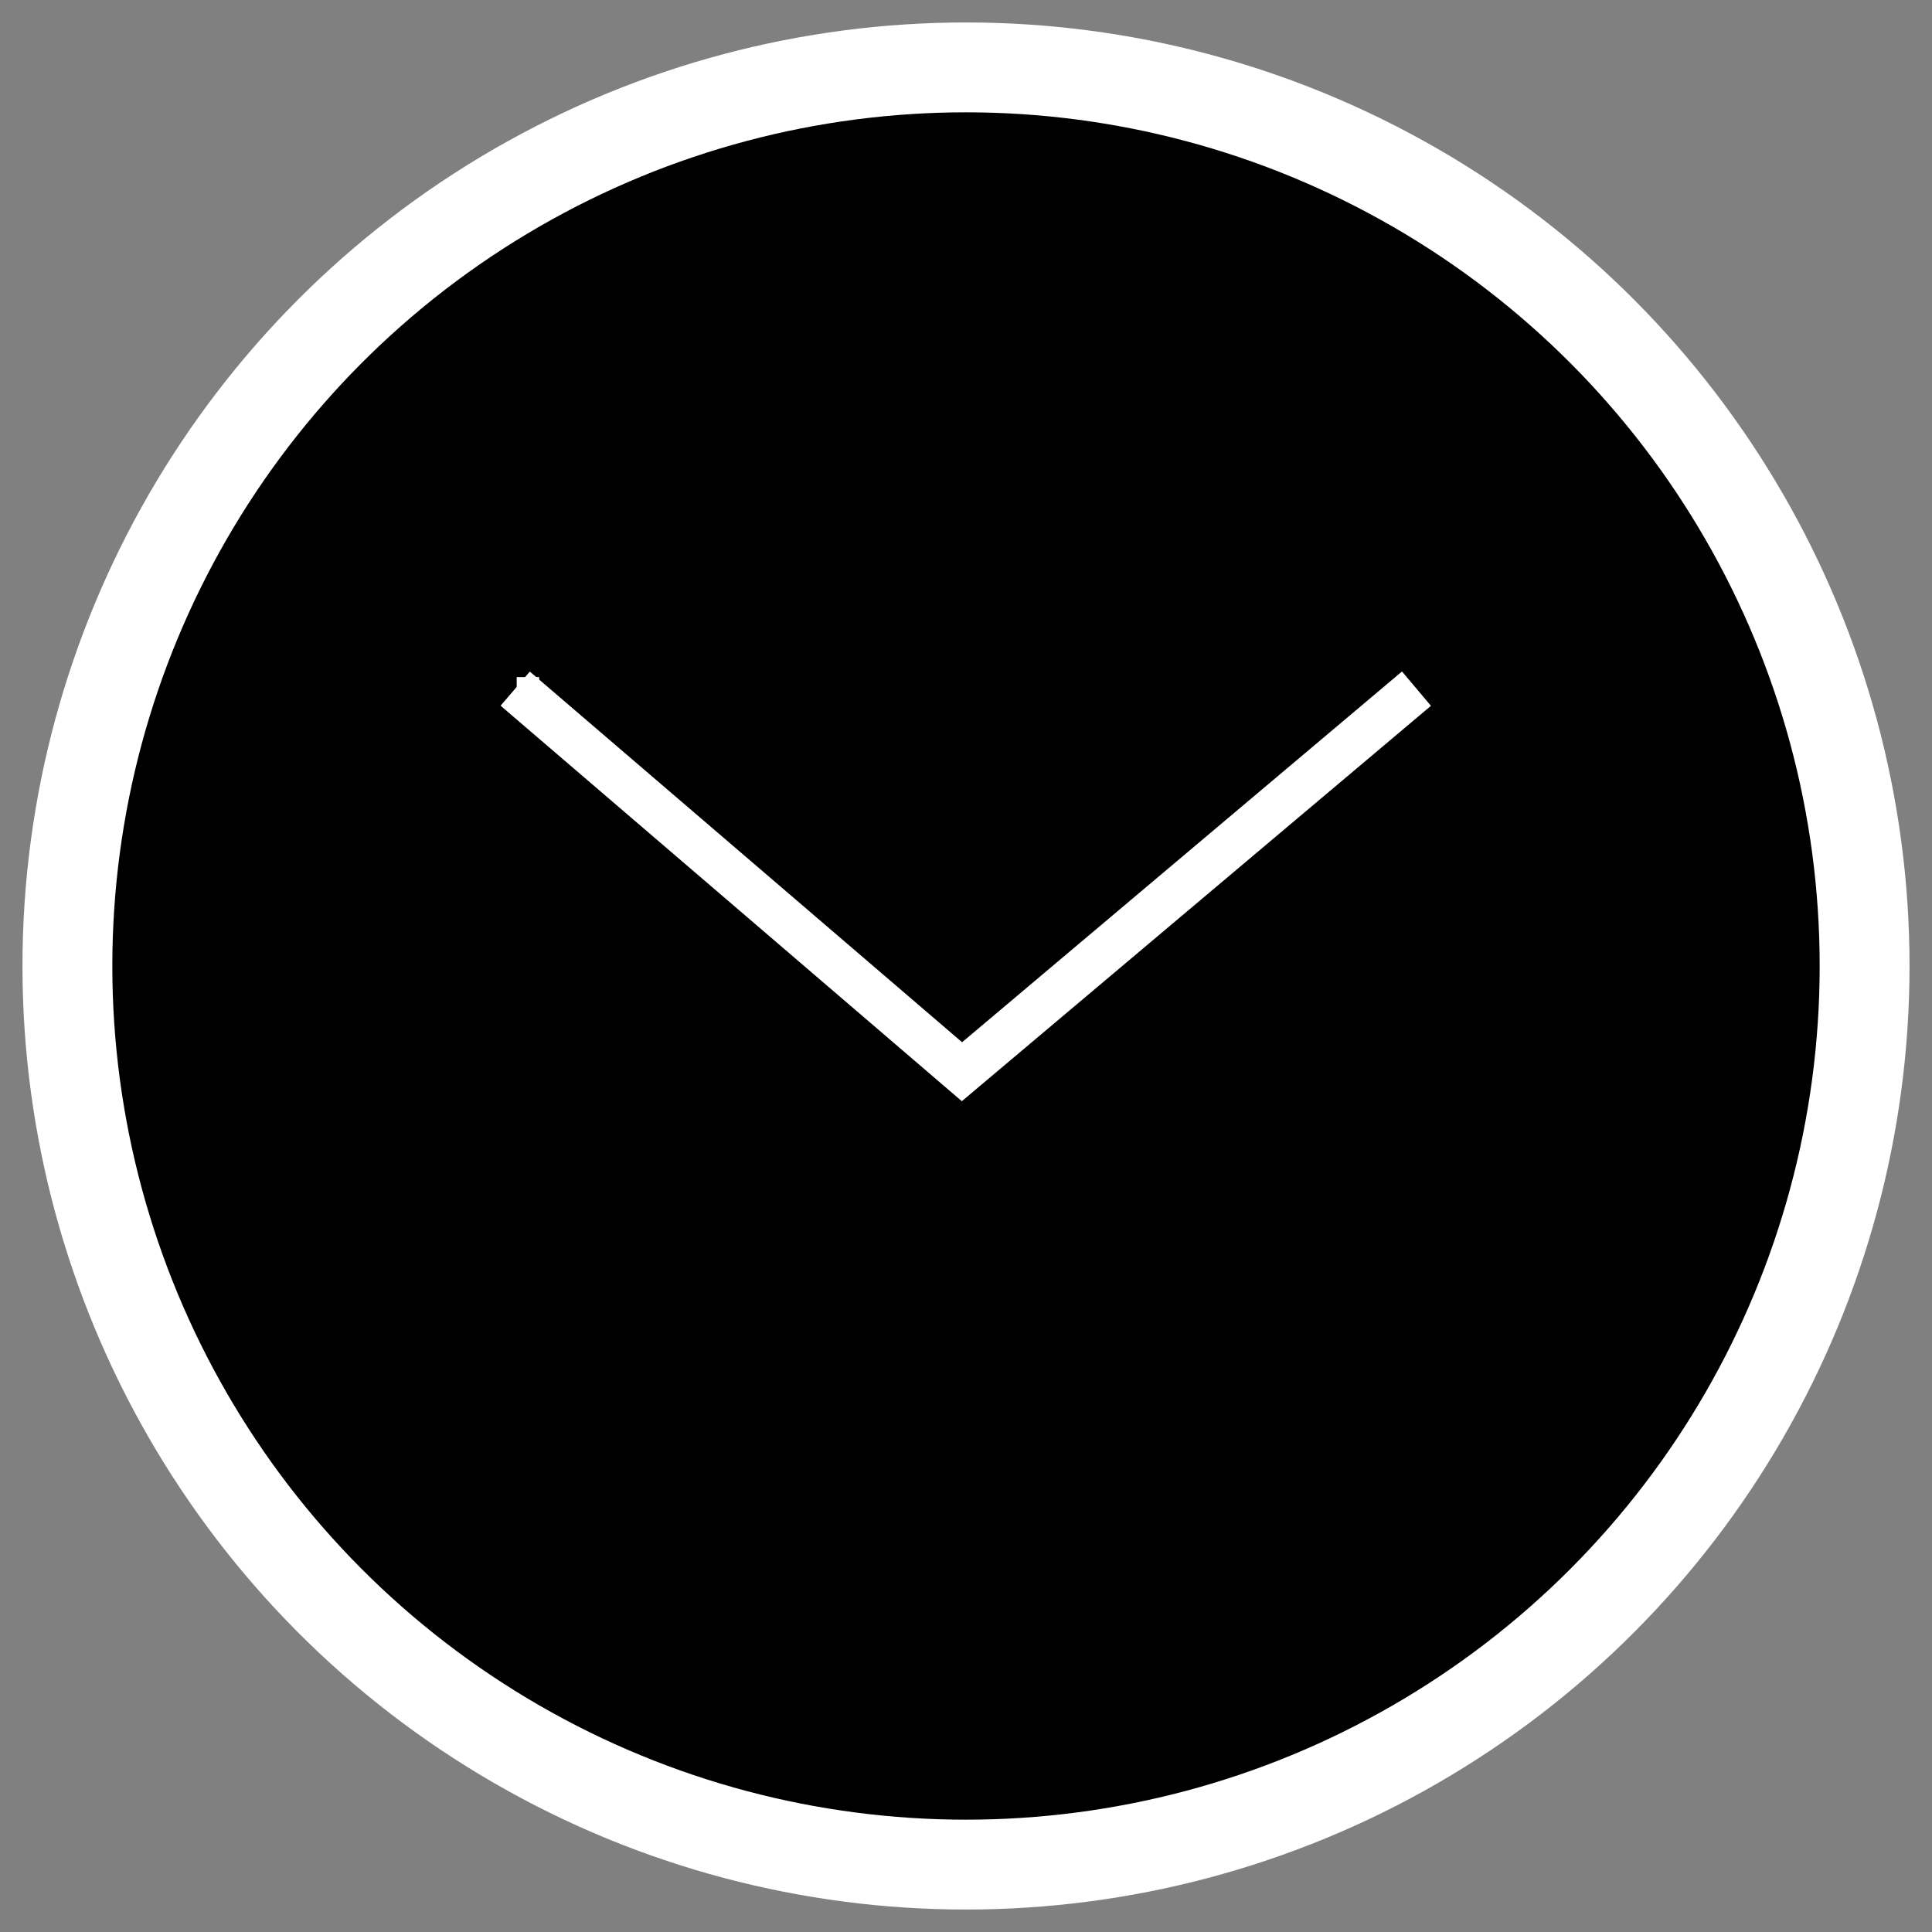
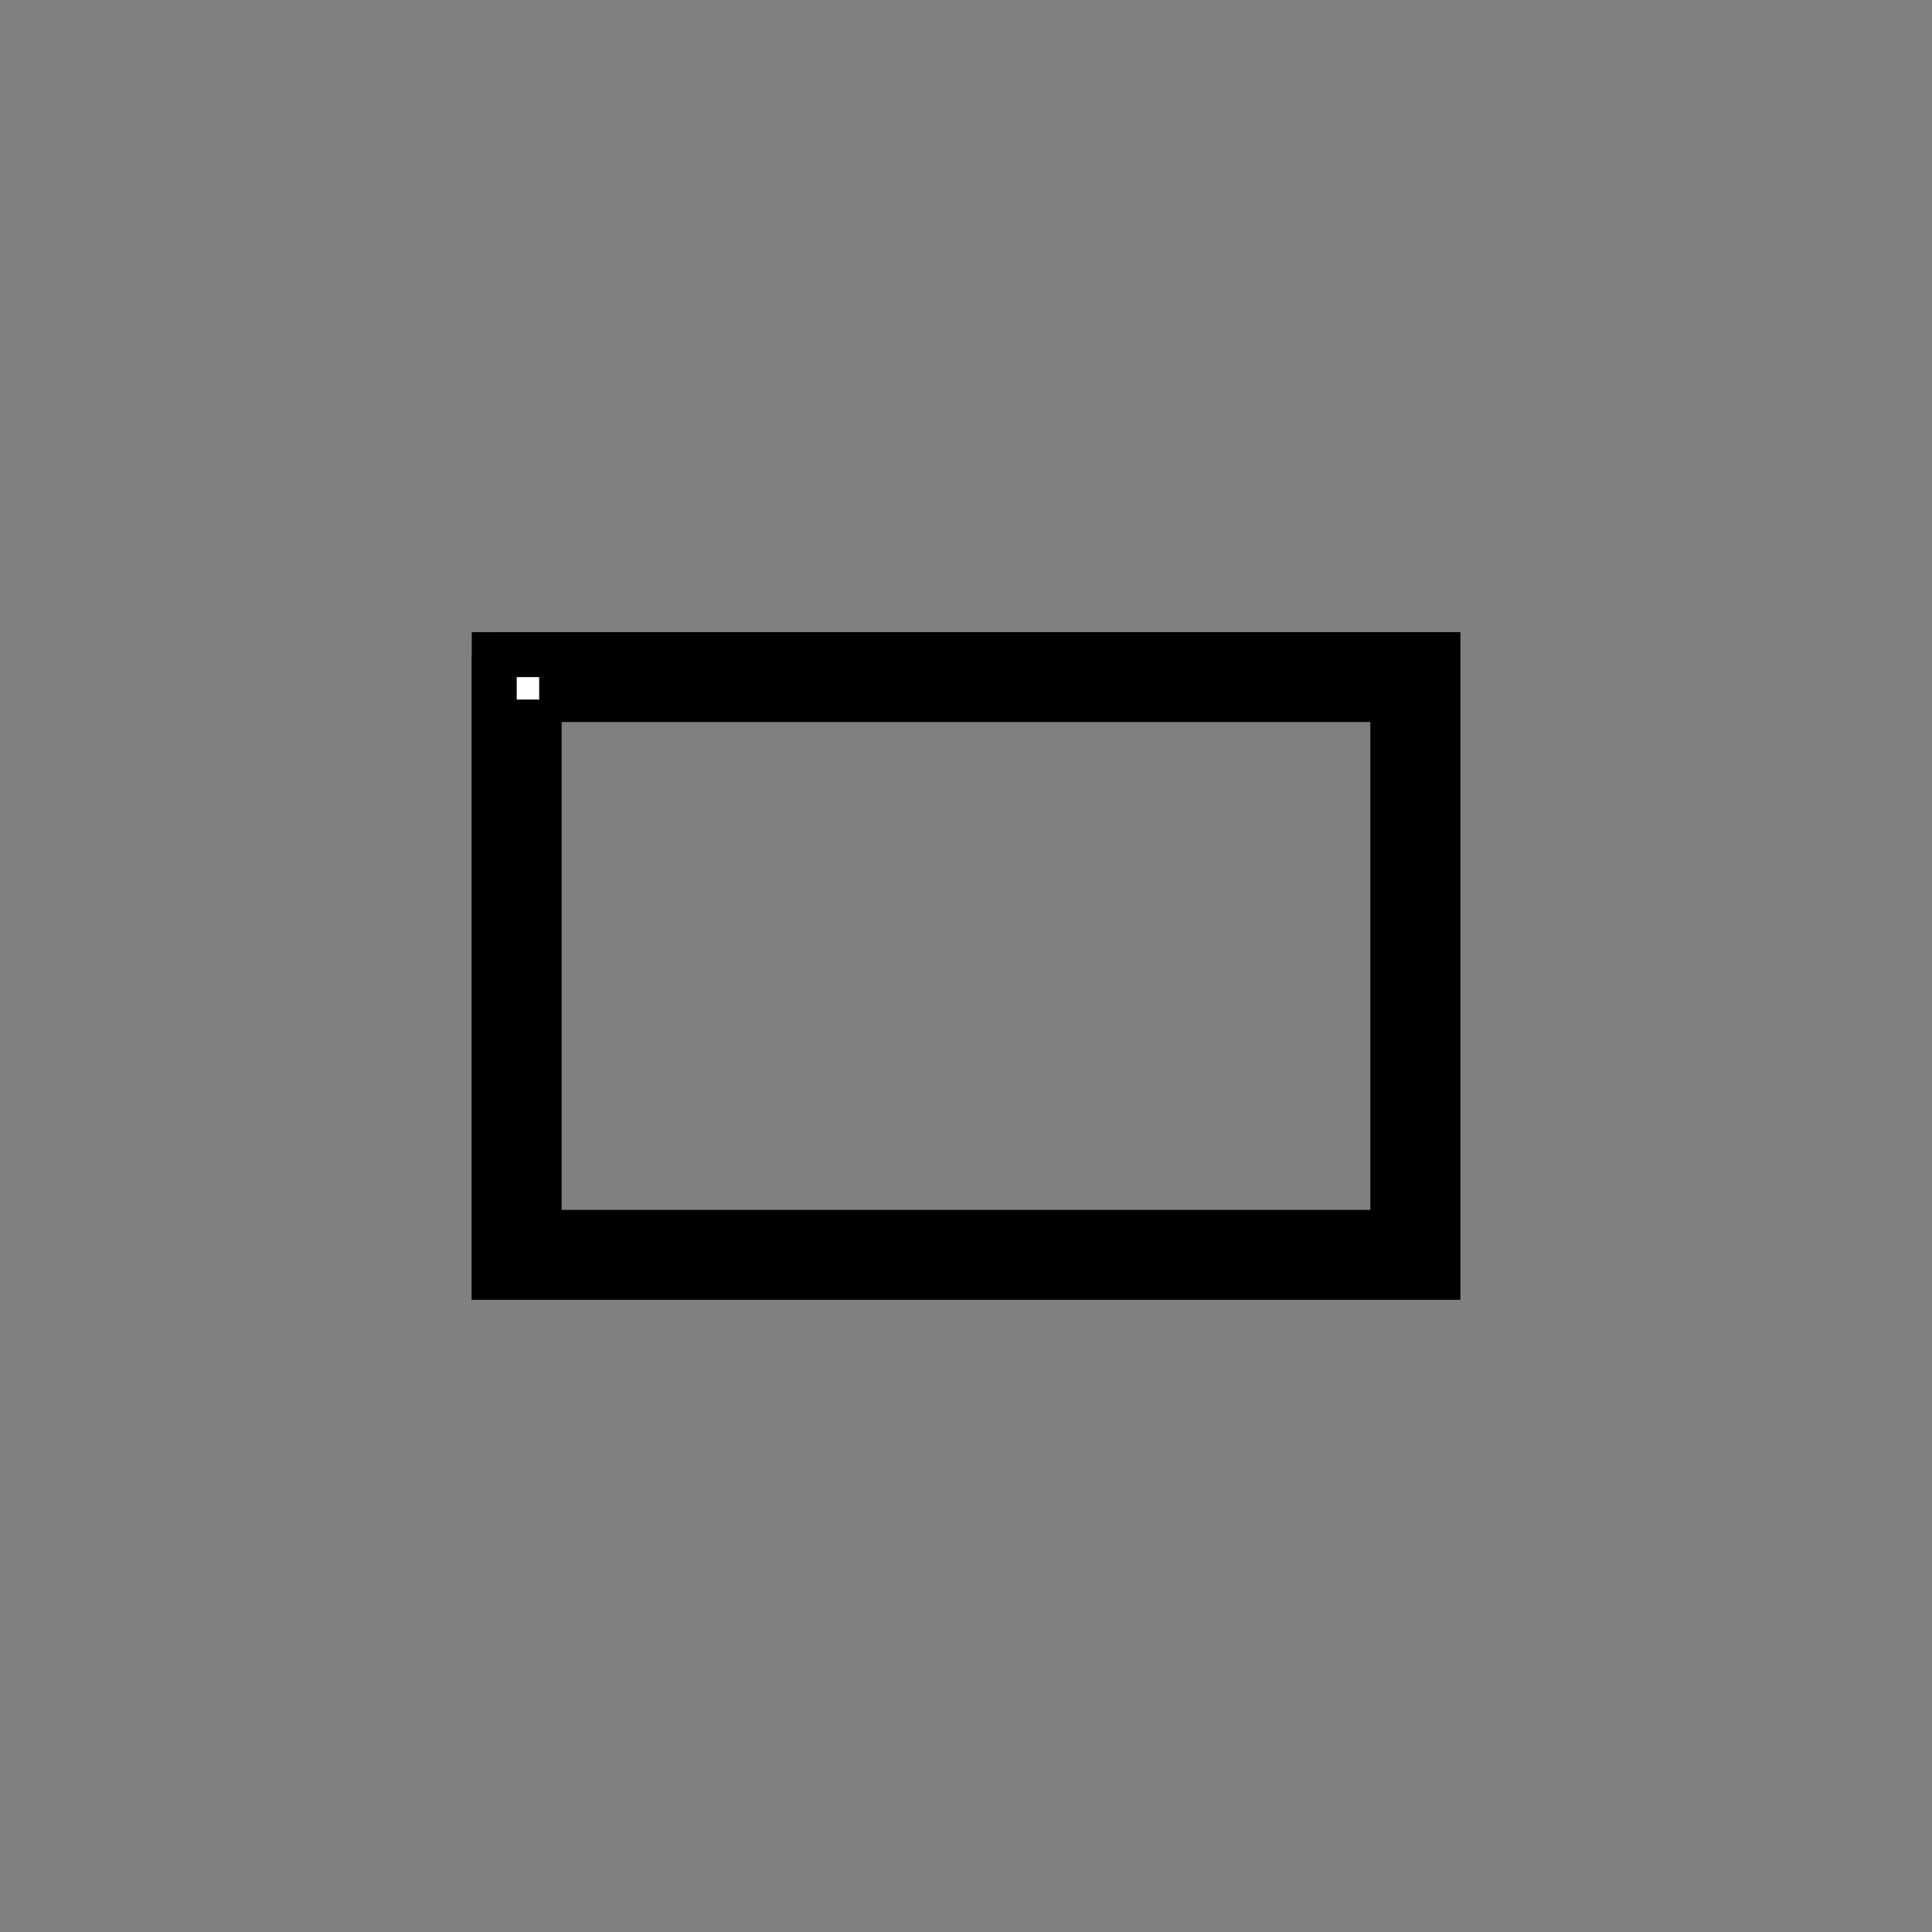
<svg xmlns="http://www.w3.org/2000/svg" id="Componente_11_1" data-name="Componente 11 – 1" width="43" height="43" viewBox="0 0 43 43">
  <rect x="0" y="0" width="43" height="43" fill="#808080" stroke="none" />
  <g id="Ellisse_4" data-name="Ellisse 4" fill="none" stroke="#fff" stroke-width="2">
-     <circle cx="21.5" cy="21.5" r="20" stroke="none" />
-     <circle cx="21.5" cy="21.5" r="20" fill="black" />
-   </g>
+     </g>
  <g id="Tracciato_32" data-name="Tracciato 32" transform="translate(11 14.57)" fill="none">
    <path d="M0,0H21V13.859H0Z" stroke="2" />
-     <path d="M 1 1 L 1 12.859 L 20 12.859 L 20 1 L 1 1 M 0 -2.86102294921875e-06 L 21 -2.86102294921875e-06 L 21 13.859 L 0 13.859 L 0 -2.86102294921875e-06 Z" stroke="2" fill="#fff" />
+     <path d="M 1 1 L 1 12.859 L 20 12.859 L 20 1 L 1 1 M 0 -2.86102294921875e-06 L 21 -2.86102294921875e-06 L 21 13.859 L 0 13.859 L 0 -2.86102294921875e-06 " stroke="2" fill="#fff" />
  </g>
-   <path id="Tracciato_31" data-name="Tracciato 31" d="M3828-7038l9.943,8.526,10.116-8.526" transform="translate(-3816.533 7053.327)" fill="none" stroke="#fff" stroke-width="1" />
</svg>